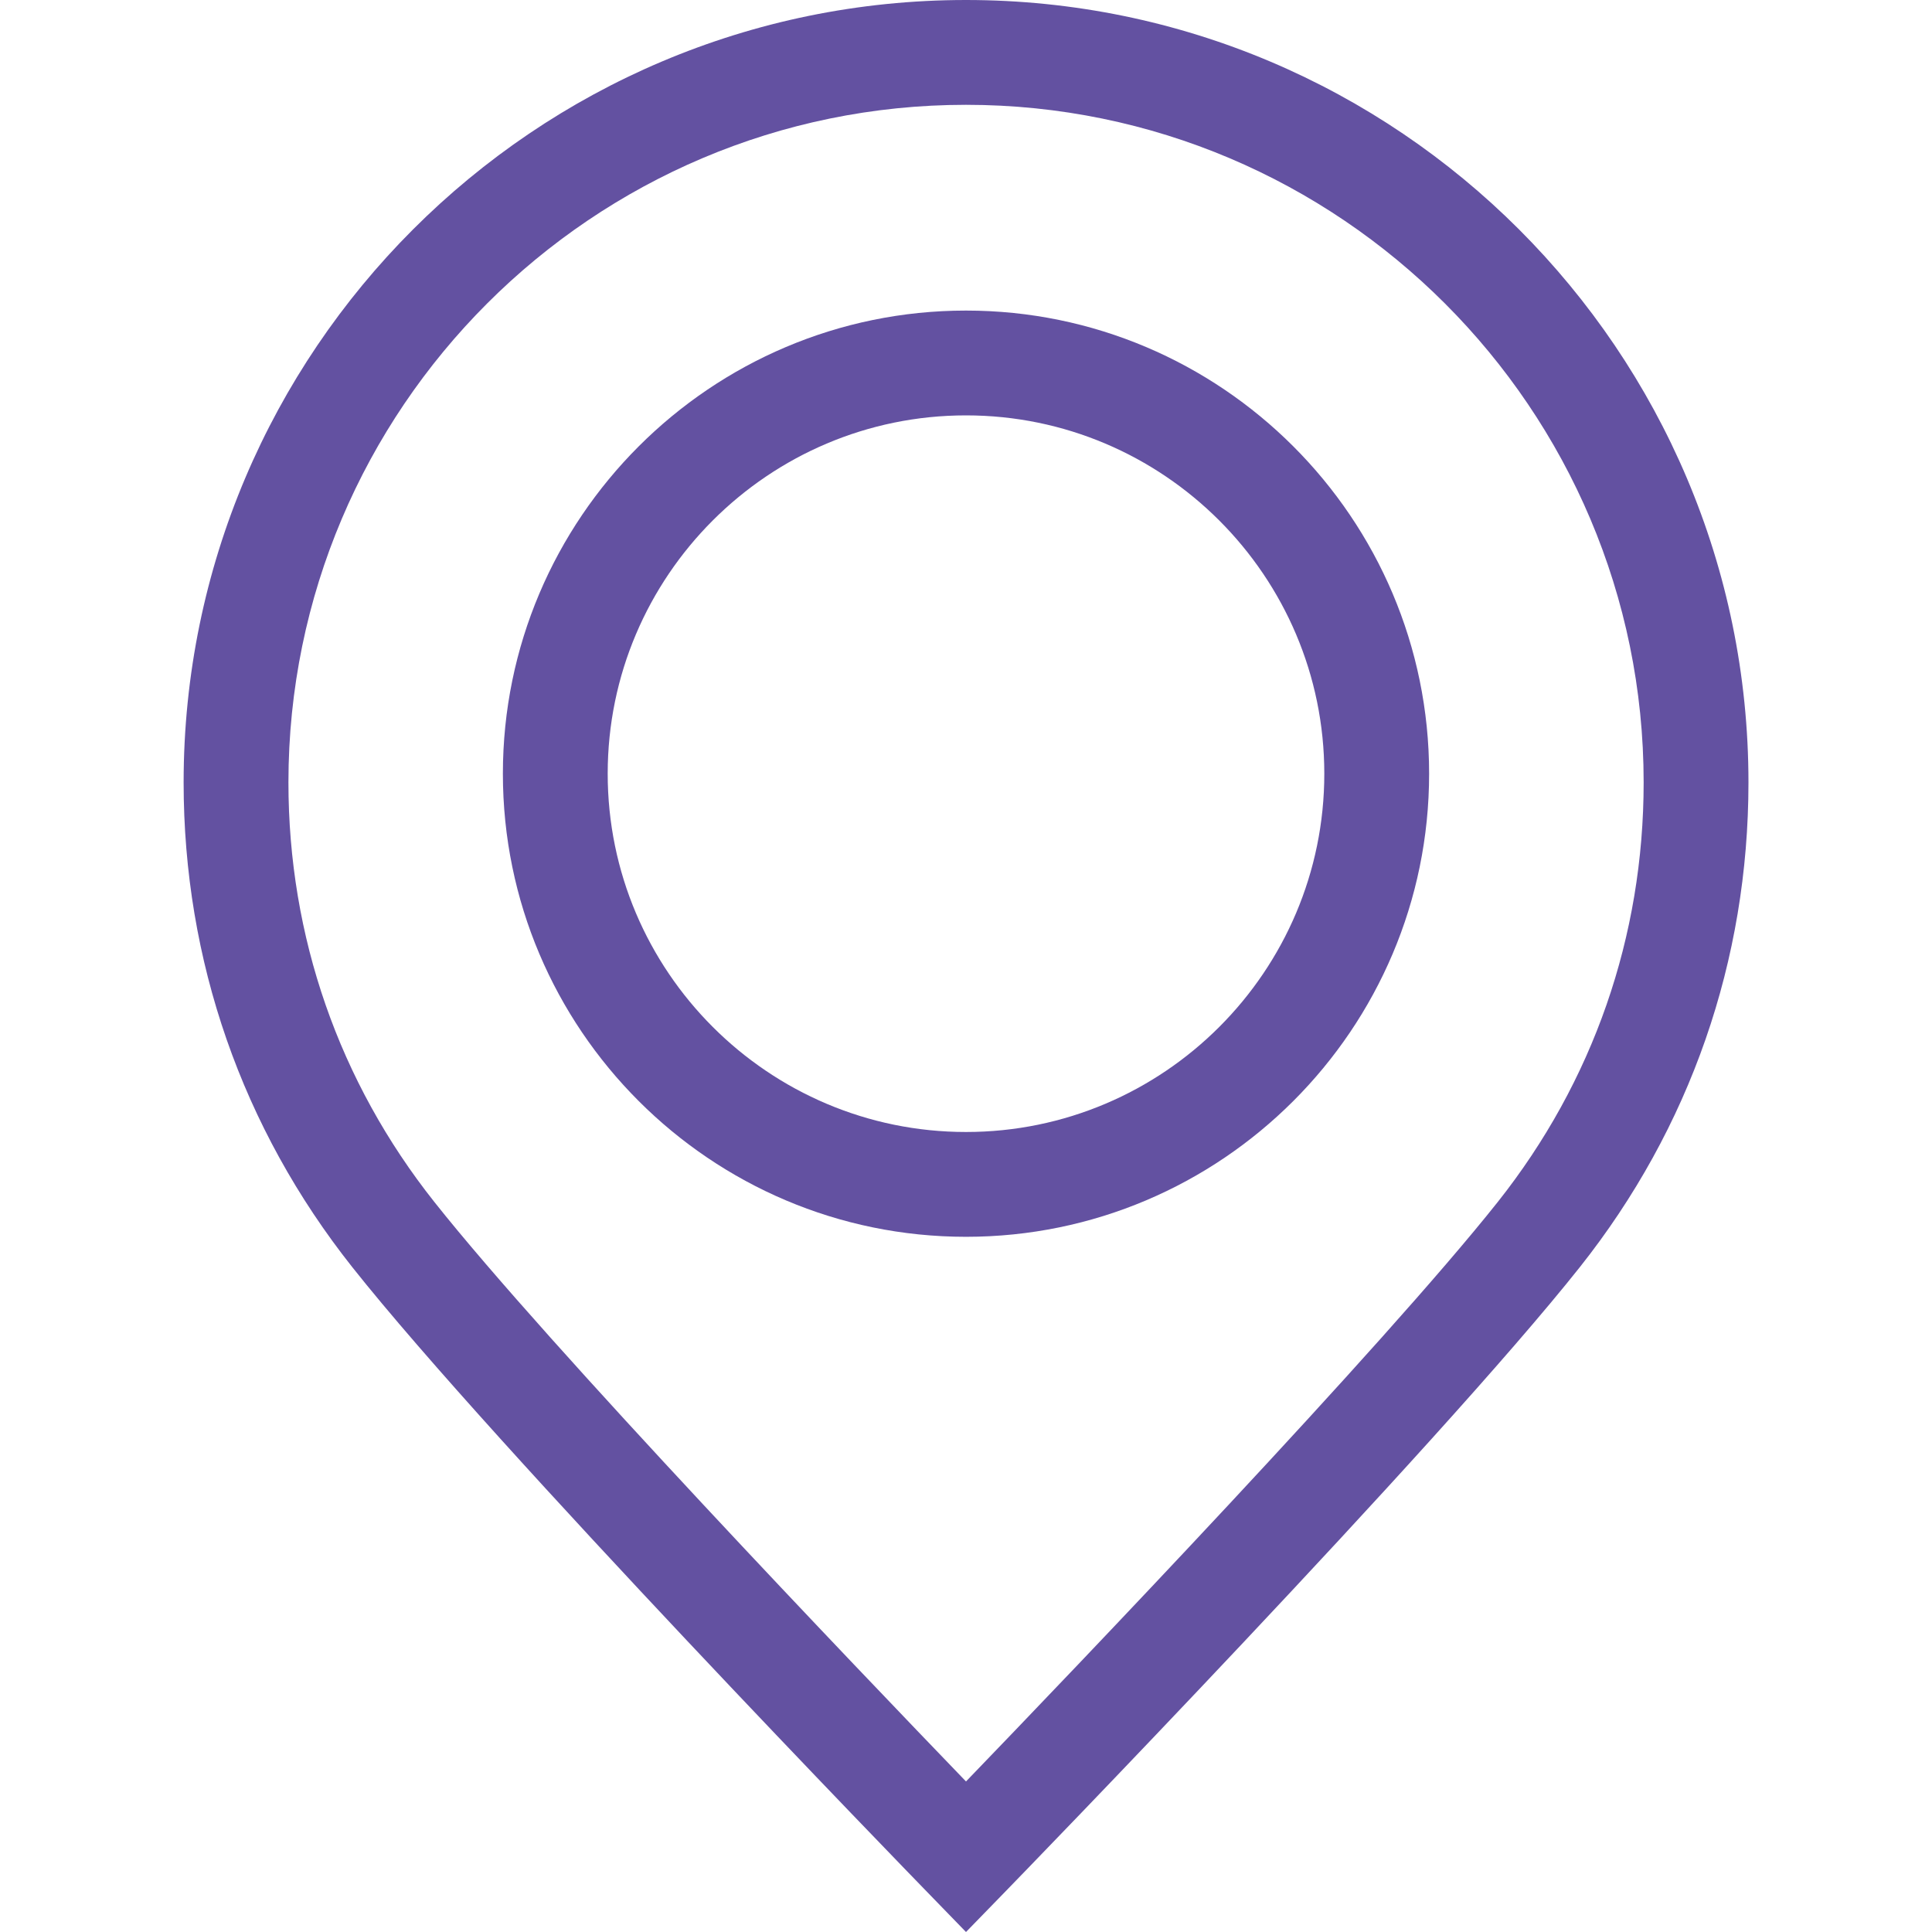
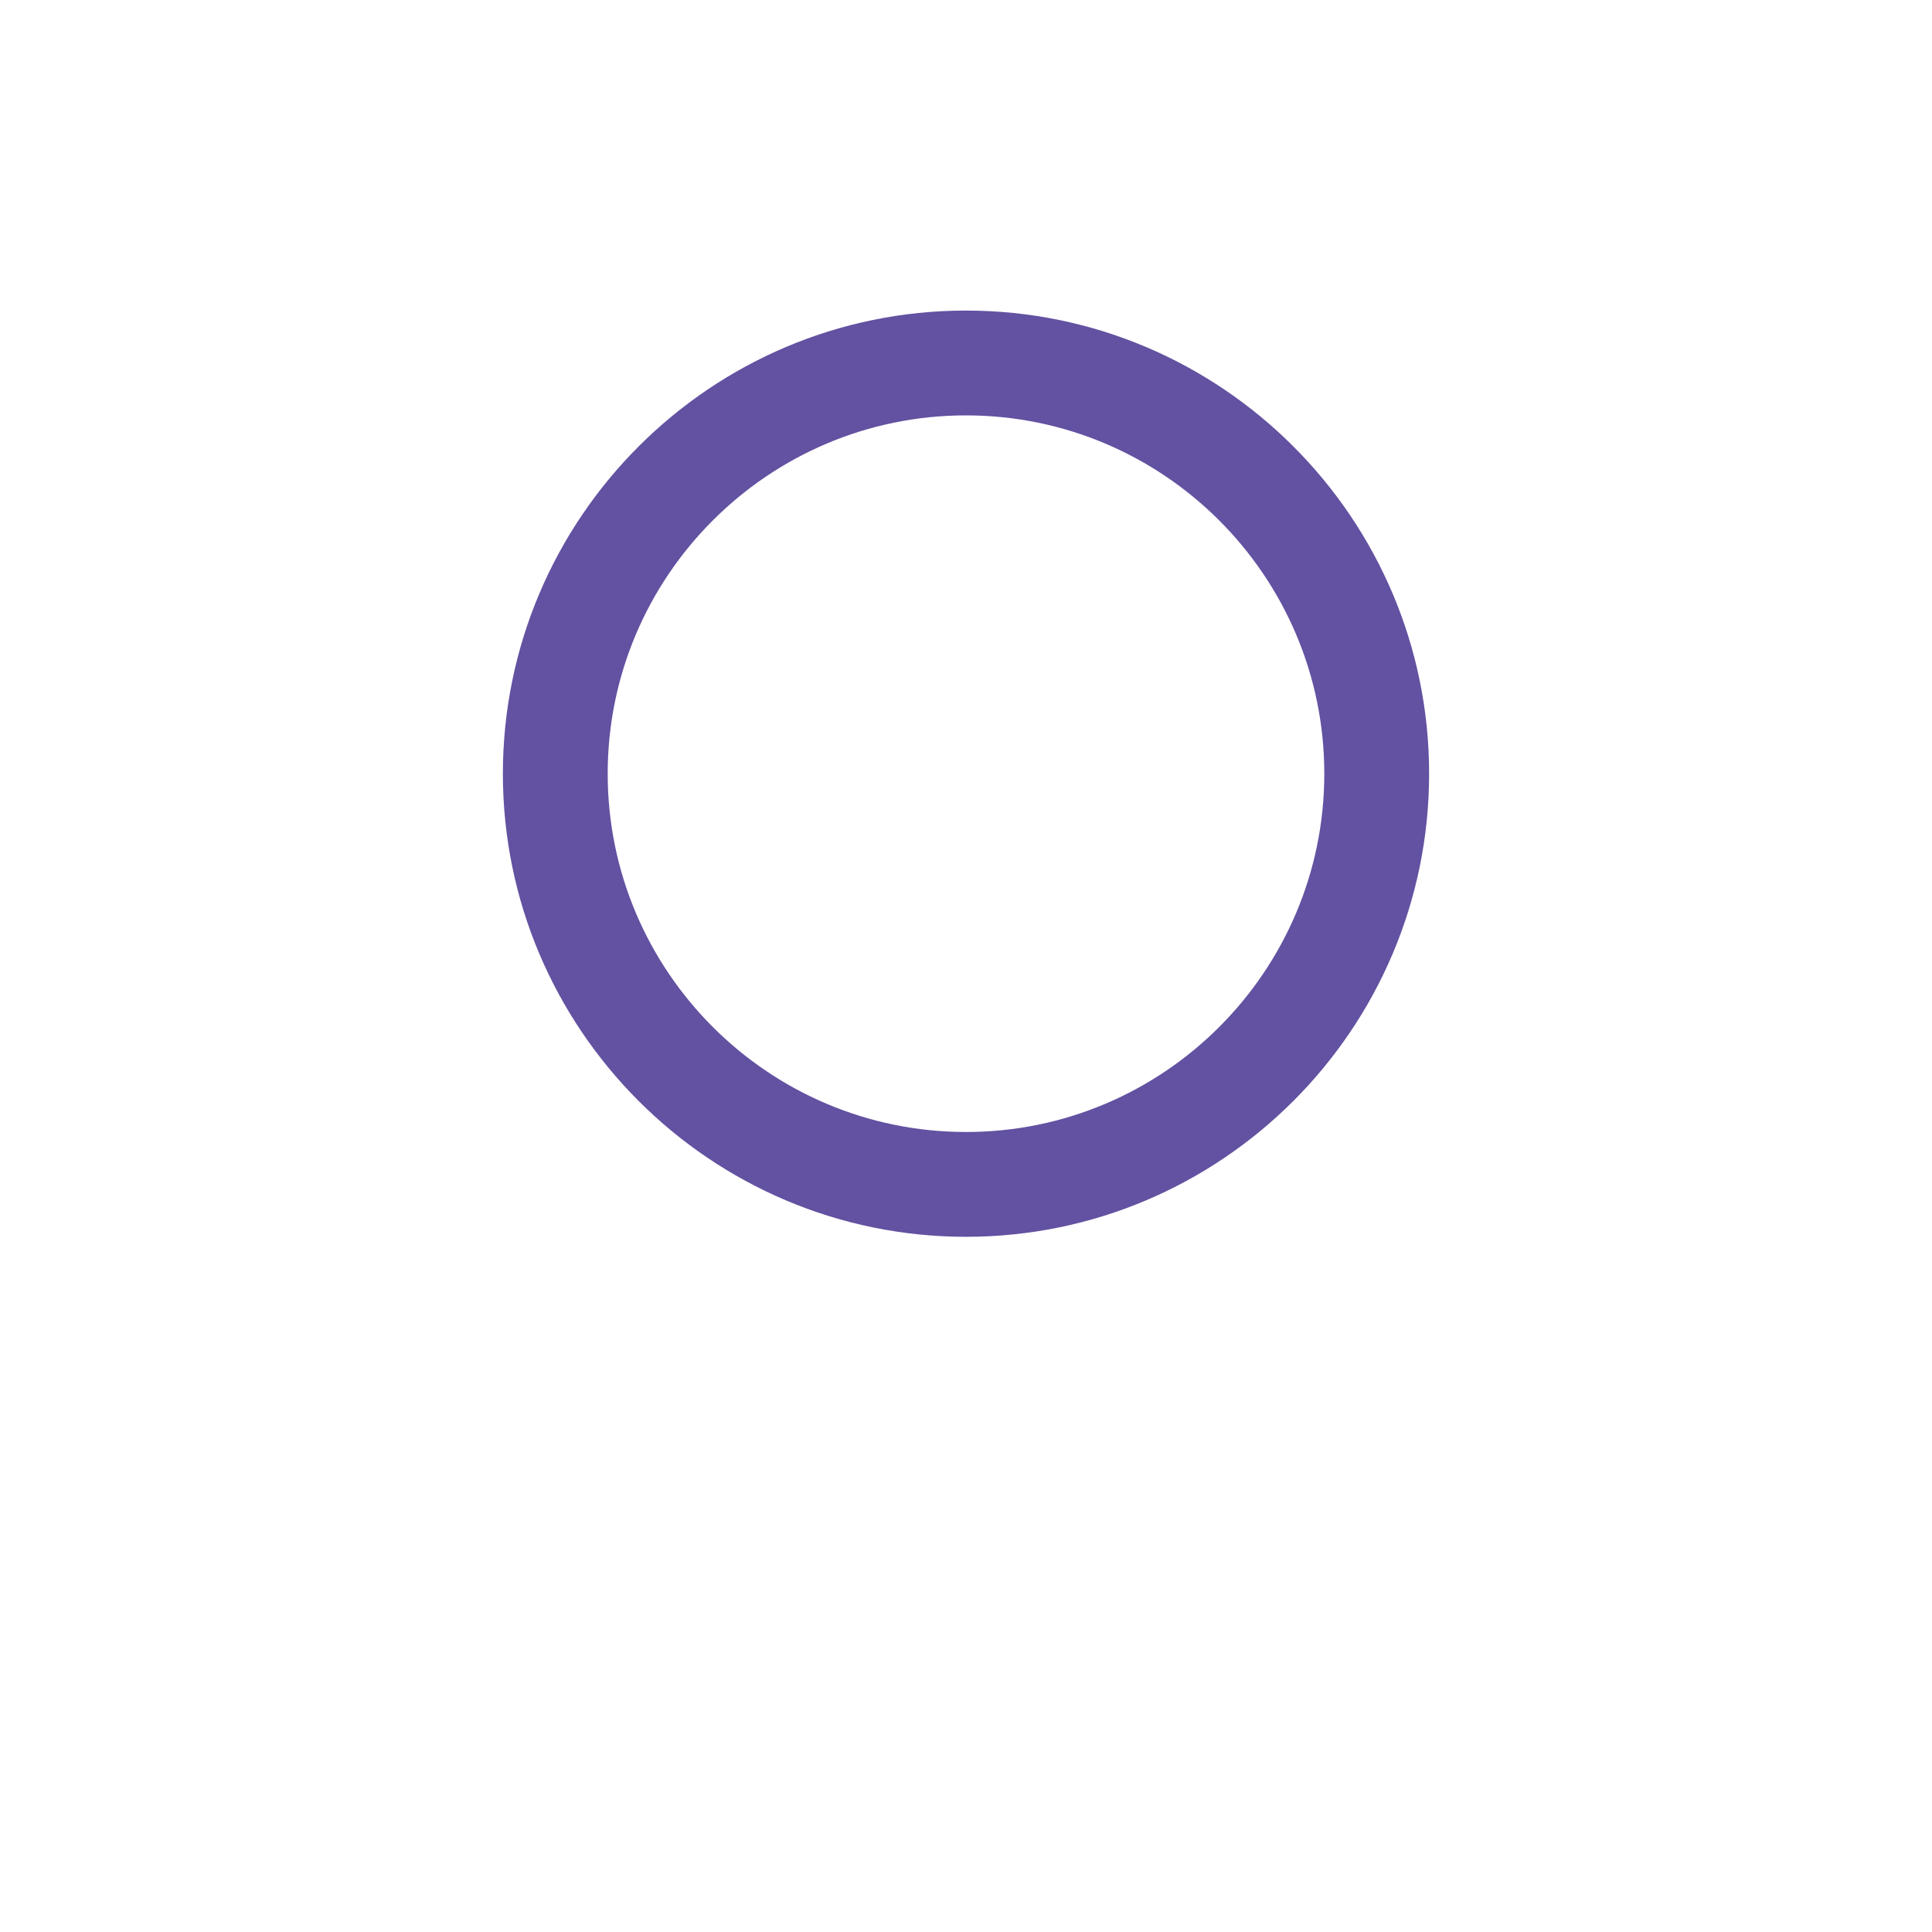
<svg xmlns="http://www.w3.org/2000/svg" width="24" height="24" viewBox="0 0 24 24" fill="none">
-   <path d="M12 0C6.641 0 2.281 4.36 2.281 9.719C2.281 11.931 3.006 14.013 4.377 15.742C6.152 17.98 11.315 23.295 11.534 23.52L12 24L12.467 23.52C12.686 23.295 17.85 17.979 19.626 15.74C20.996 14.013 21.72 11.931 21.72 9.719C21.72 4.36 17.36 0 12 0ZM18.606 14.931C17.176 16.733 13.338 20.743 12 22.13C10.663 20.743 6.826 16.735 5.397 14.933C4.21 13.437 3.583 11.634 3.583 9.719C3.583 5.078 7.359 1.302 12 1.302C16.642 1.302 20.418 5.078 20.418 9.719C20.418 11.634 19.791 13.436 18.606 14.931Z" fill="#6351A1" />
  <path d="M12 3.858C8.828 3.858 6.247 6.439 6.247 9.611C6.247 12.784 8.828 15.364 12 15.364C15.172 15.364 17.753 12.784 17.753 9.611C17.753 6.439 15.172 3.858 12 3.858ZM12 14.062C9.546 14.062 7.549 12.066 7.549 9.611C7.549 7.157 9.546 5.16 12 5.16C14.454 5.16 16.451 7.157 16.451 9.611C16.451 12.066 14.455 14.062 12 14.062Z" fill="#6351A1" />
</svg>